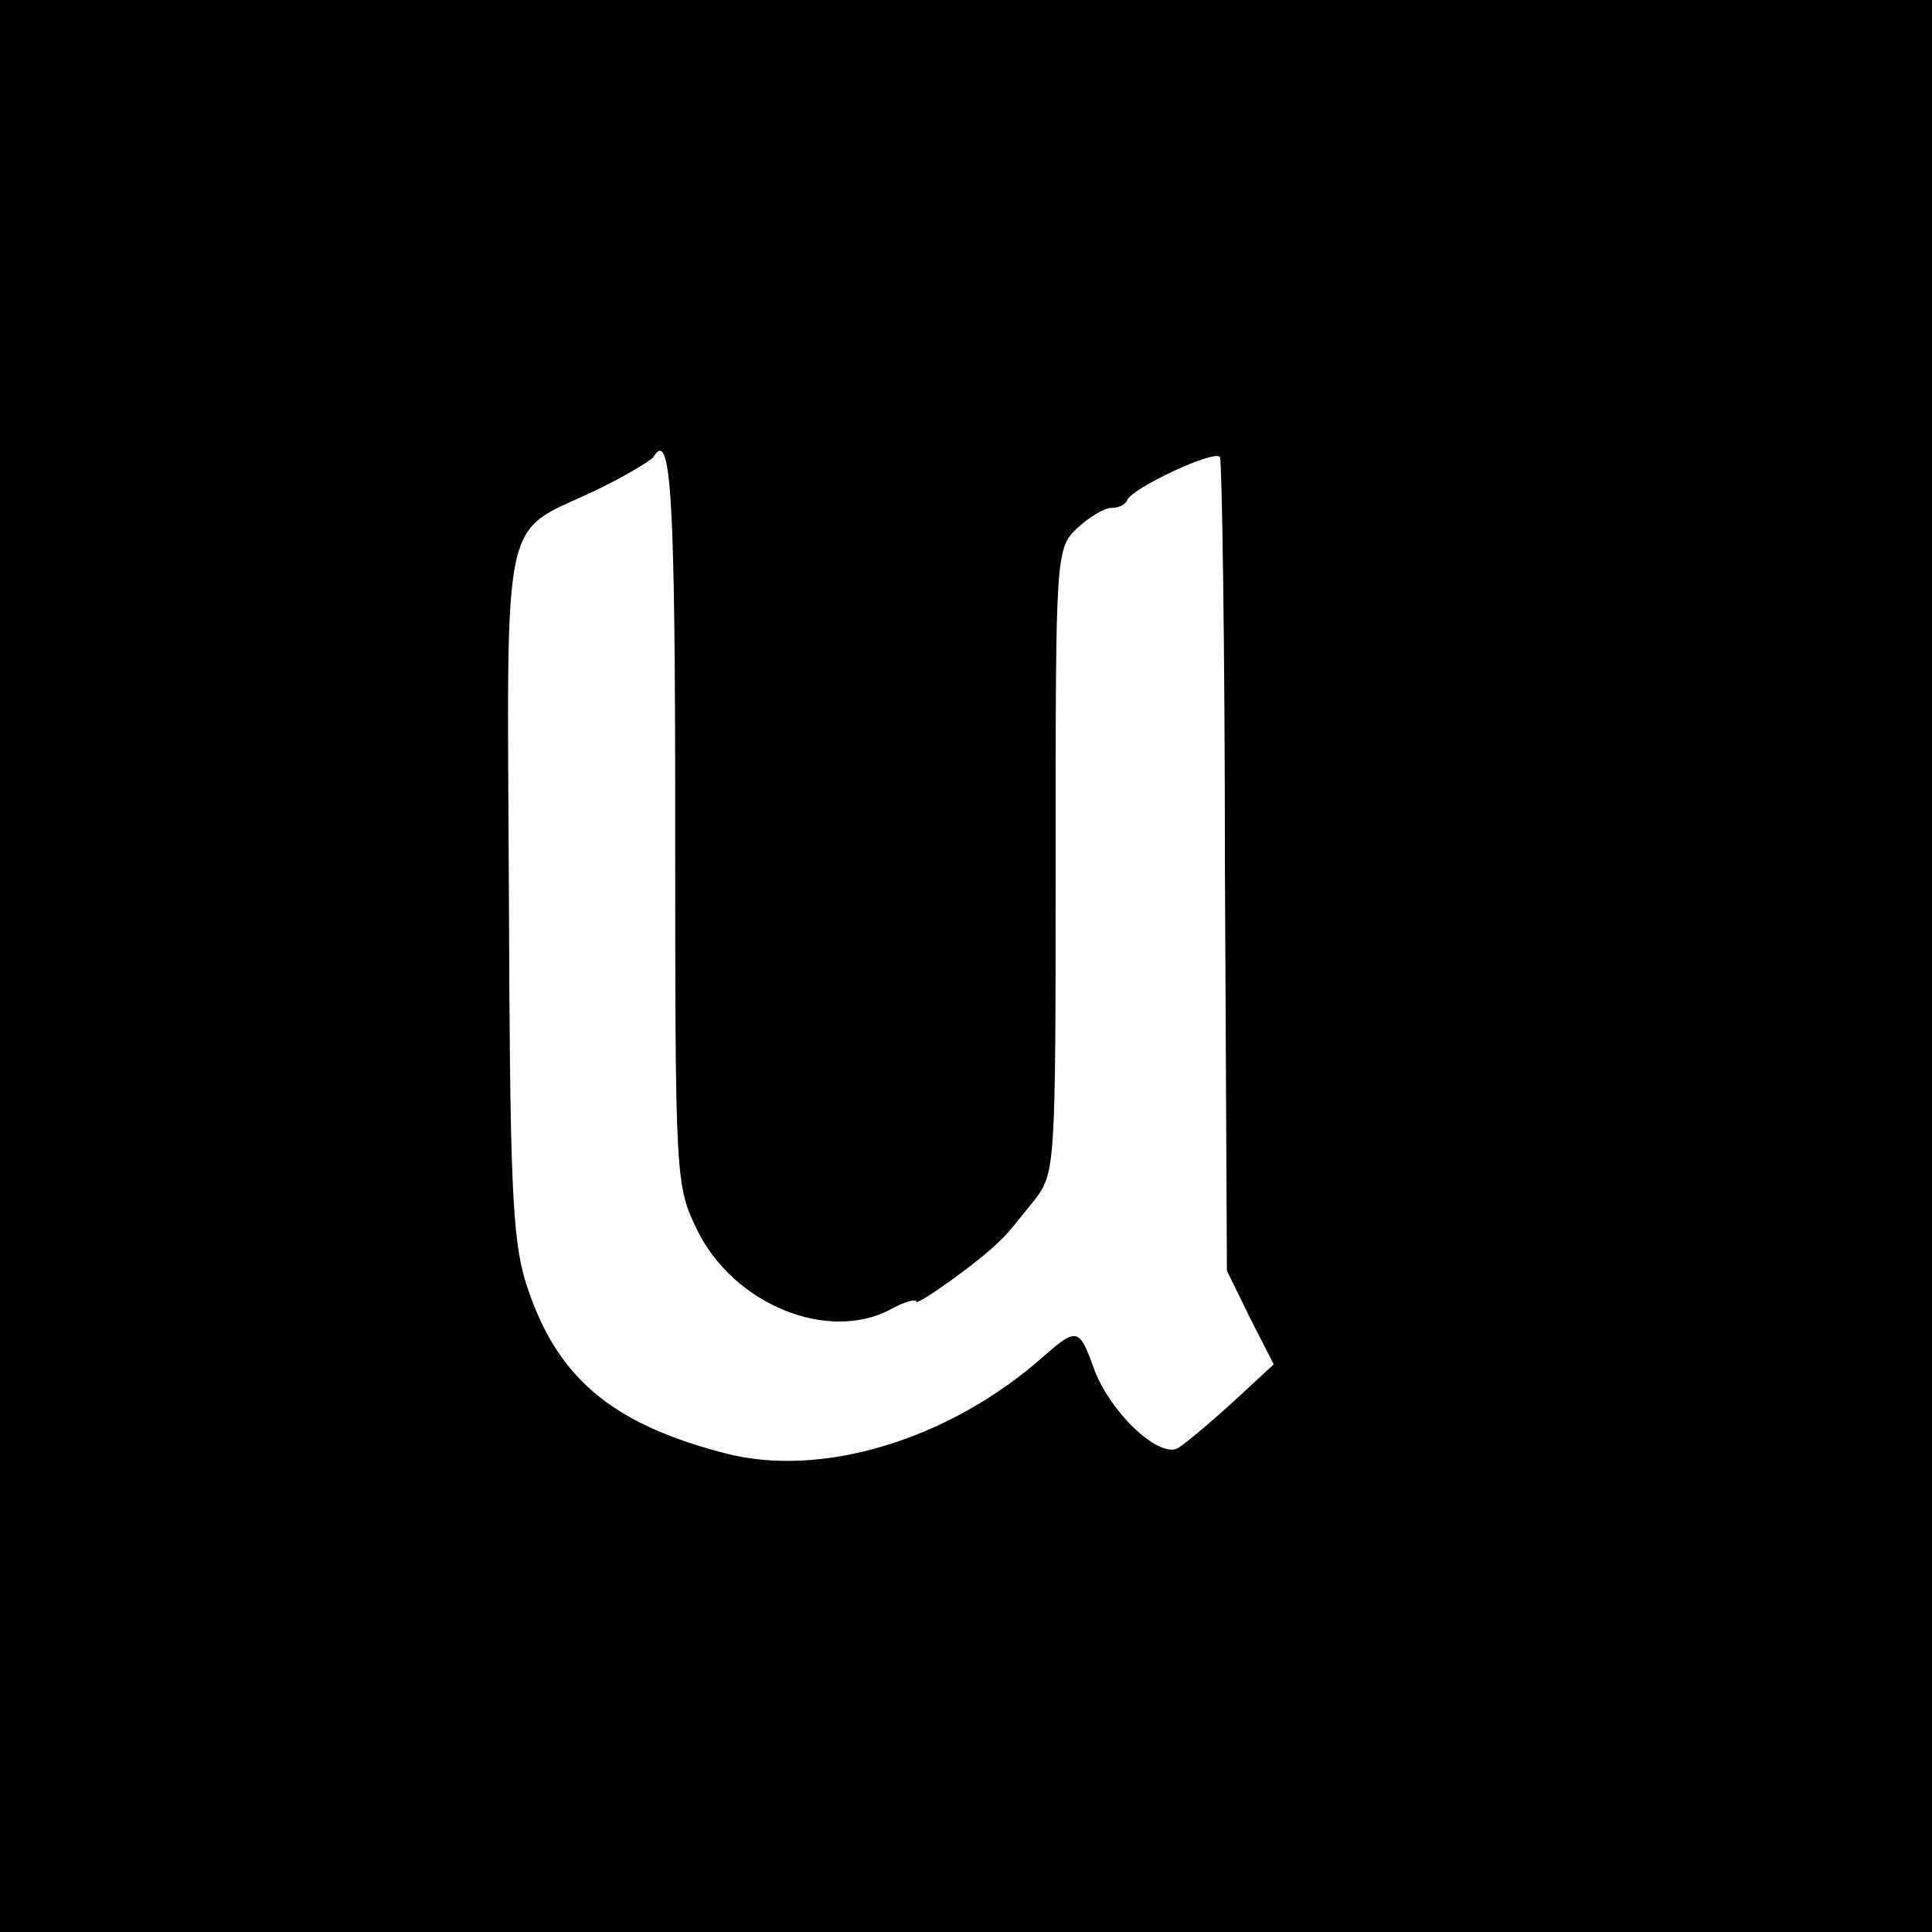
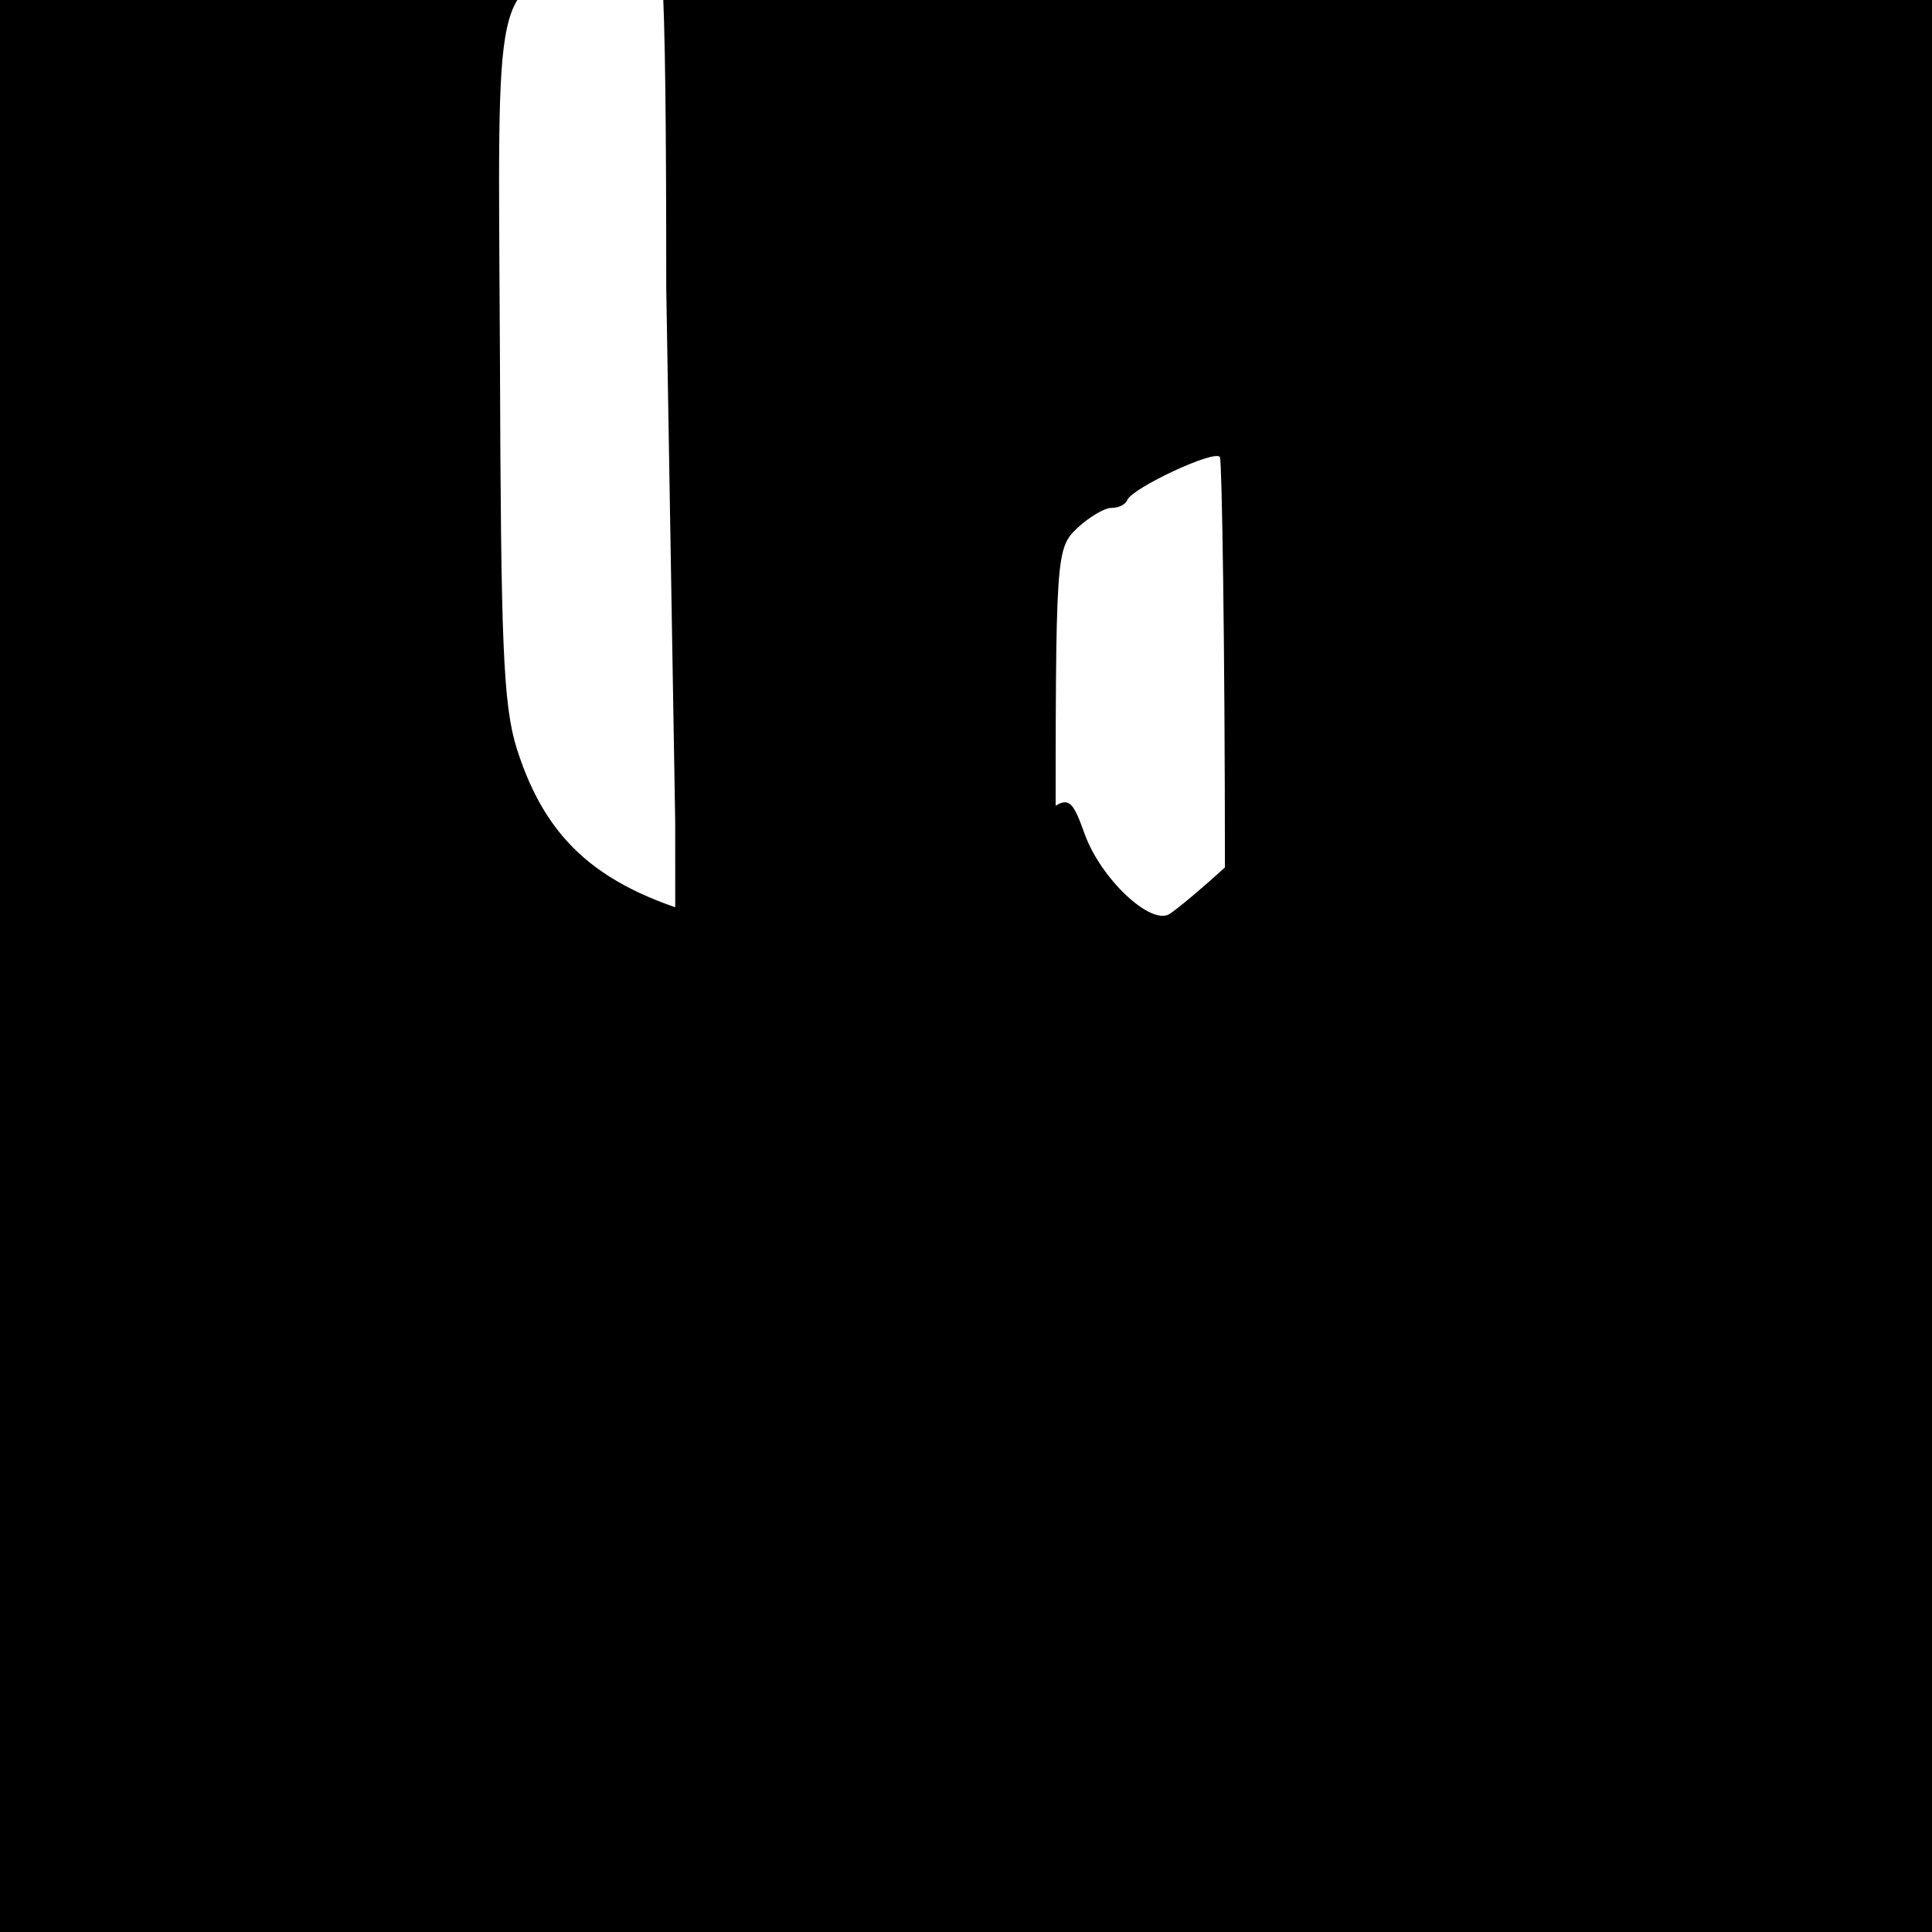
<svg xmlns="http://www.w3.org/2000/svg" version="1.0" width="194pt" height="194pt" viewBox="0 0 194 194" preserveAspectRatio="xMidYMid meet">
  <g transform="translate(0,194) scale(0.1,-0.1)" fill="#000000" stroke="none">
-     <path d="M0 970 l0 -970 970 0 970 0 0 970 0 970 -970 0 -970 0 0 -970z m678 145 c0 -364 0 -365 23 -412 37 -73 130 -111 193 -78 14 8 26 11 26 8 0 -5 66 42 85 62 6 5 20 23 33 39 22 28 22 33 22 342 0 309 0 313 22 334 12 11 27 20 34 20 7 0 14 3 16 8 5 12 88 51 93 43 2 -4 5 -190 5 -412 l2 -405 23 -47 24 -47 -40 -37 c-23 -21 -48 -42 -56 -47 -19 -11 -69 36 -85 81 -14 39 -17 40 -49 12 -95 -85 -225 -124 -322 -98 -115 30 -169 77 -199 171 -14 45 -16 106 -17 395 -2 387 -8 356 86 400 29 14 56 30 59 34 18 30 22 -39 22 -366z" />
+     <path d="M0 970 l0 -970 970 0 970 0 0 970 0 970 -970 0 -970 0 0 -970z m678 145 c0 -364 0 -365 23 -412 37 -73 130 -111 193 -78 14 8 26 11 26 8 0 -5 66 42 85 62 6 5 20 23 33 39 22 28 22 33 22 342 0 309 0 313 22 334 12 11 27 20 34 20 7 0 14 3 16 8 5 12 88 51 93 43 2 -4 5 -190 5 -412 c-23 -21 -48 -42 -56 -47 -19 -11 -69 36 -85 81 -14 39 -17 40 -49 12 -95 -85 -225 -124 -322 -98 -115 30 -169 77 -199 171 -14 45 -16 106 -17 395 -2 387 -8 356 86 400 29 14 56 30 59 34 18 30 22 -39 22 -366z" />
  </g>
</svg>